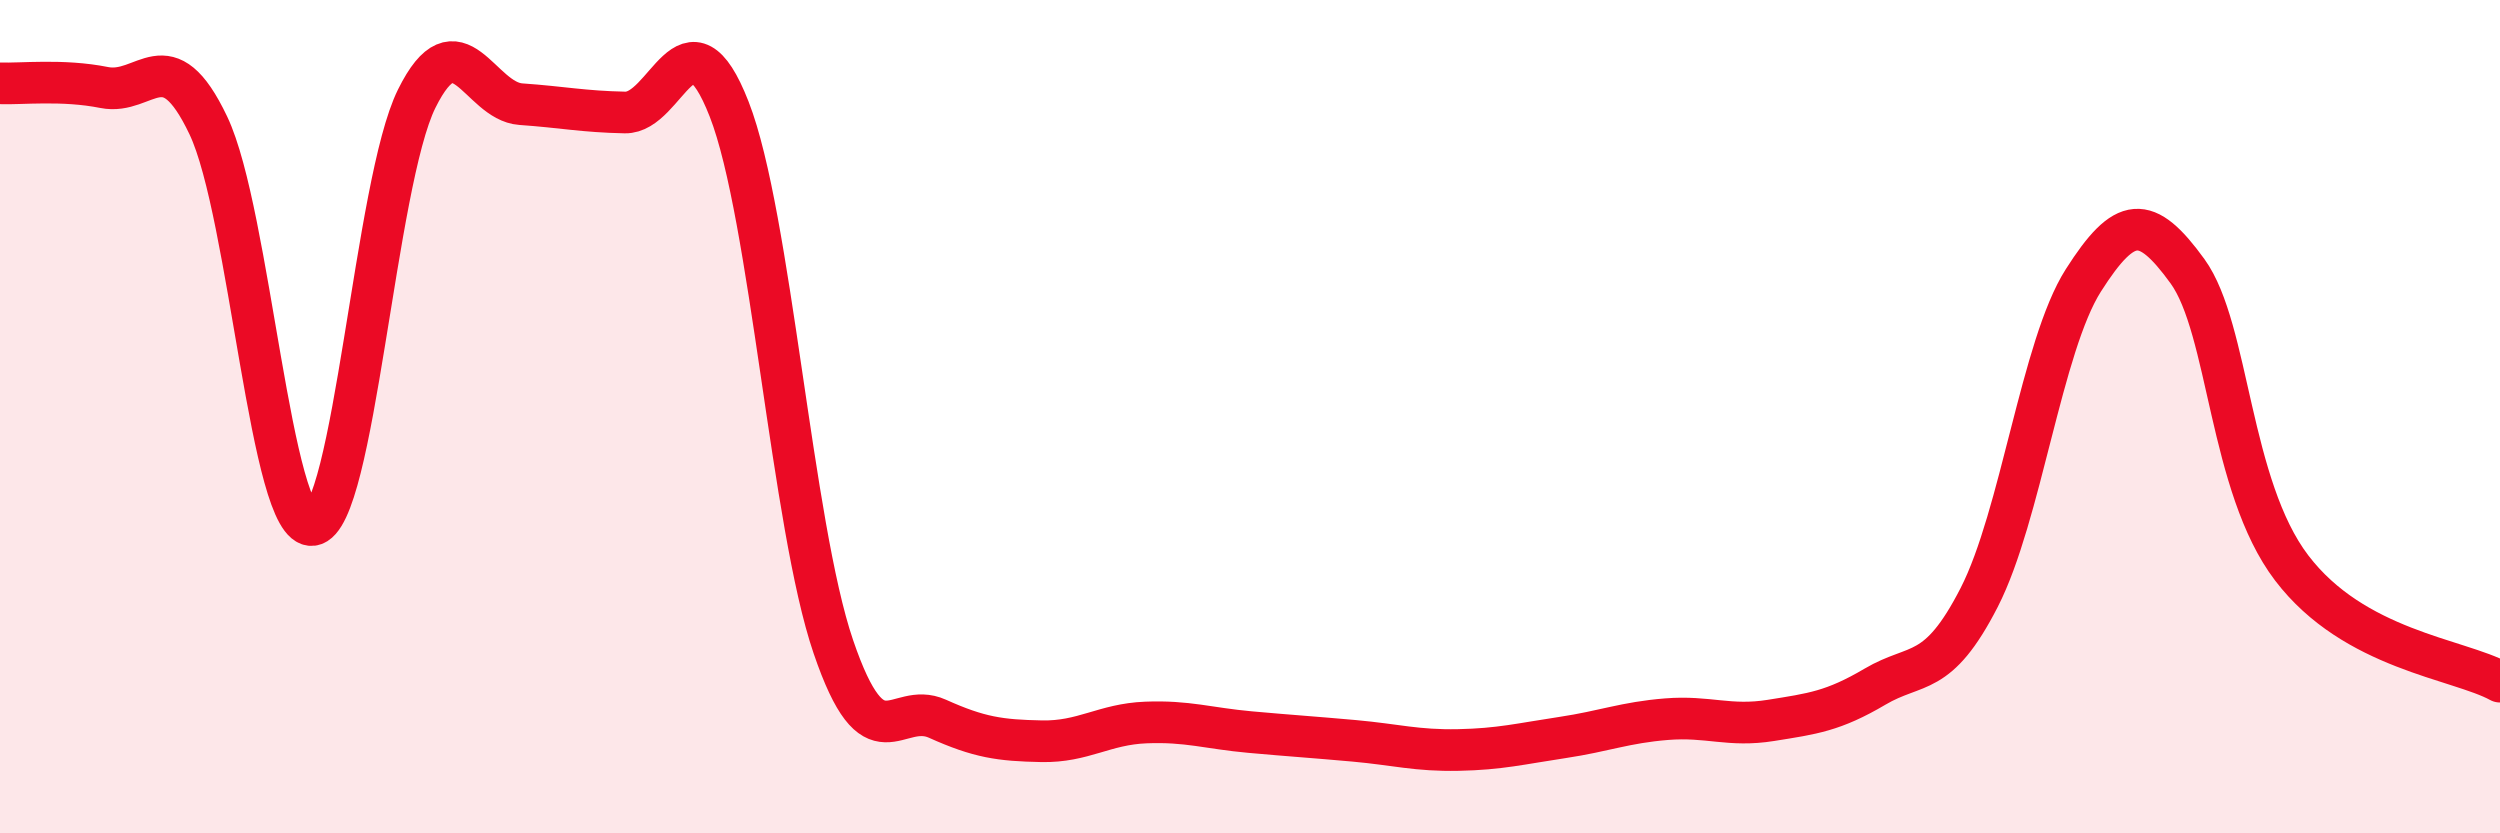
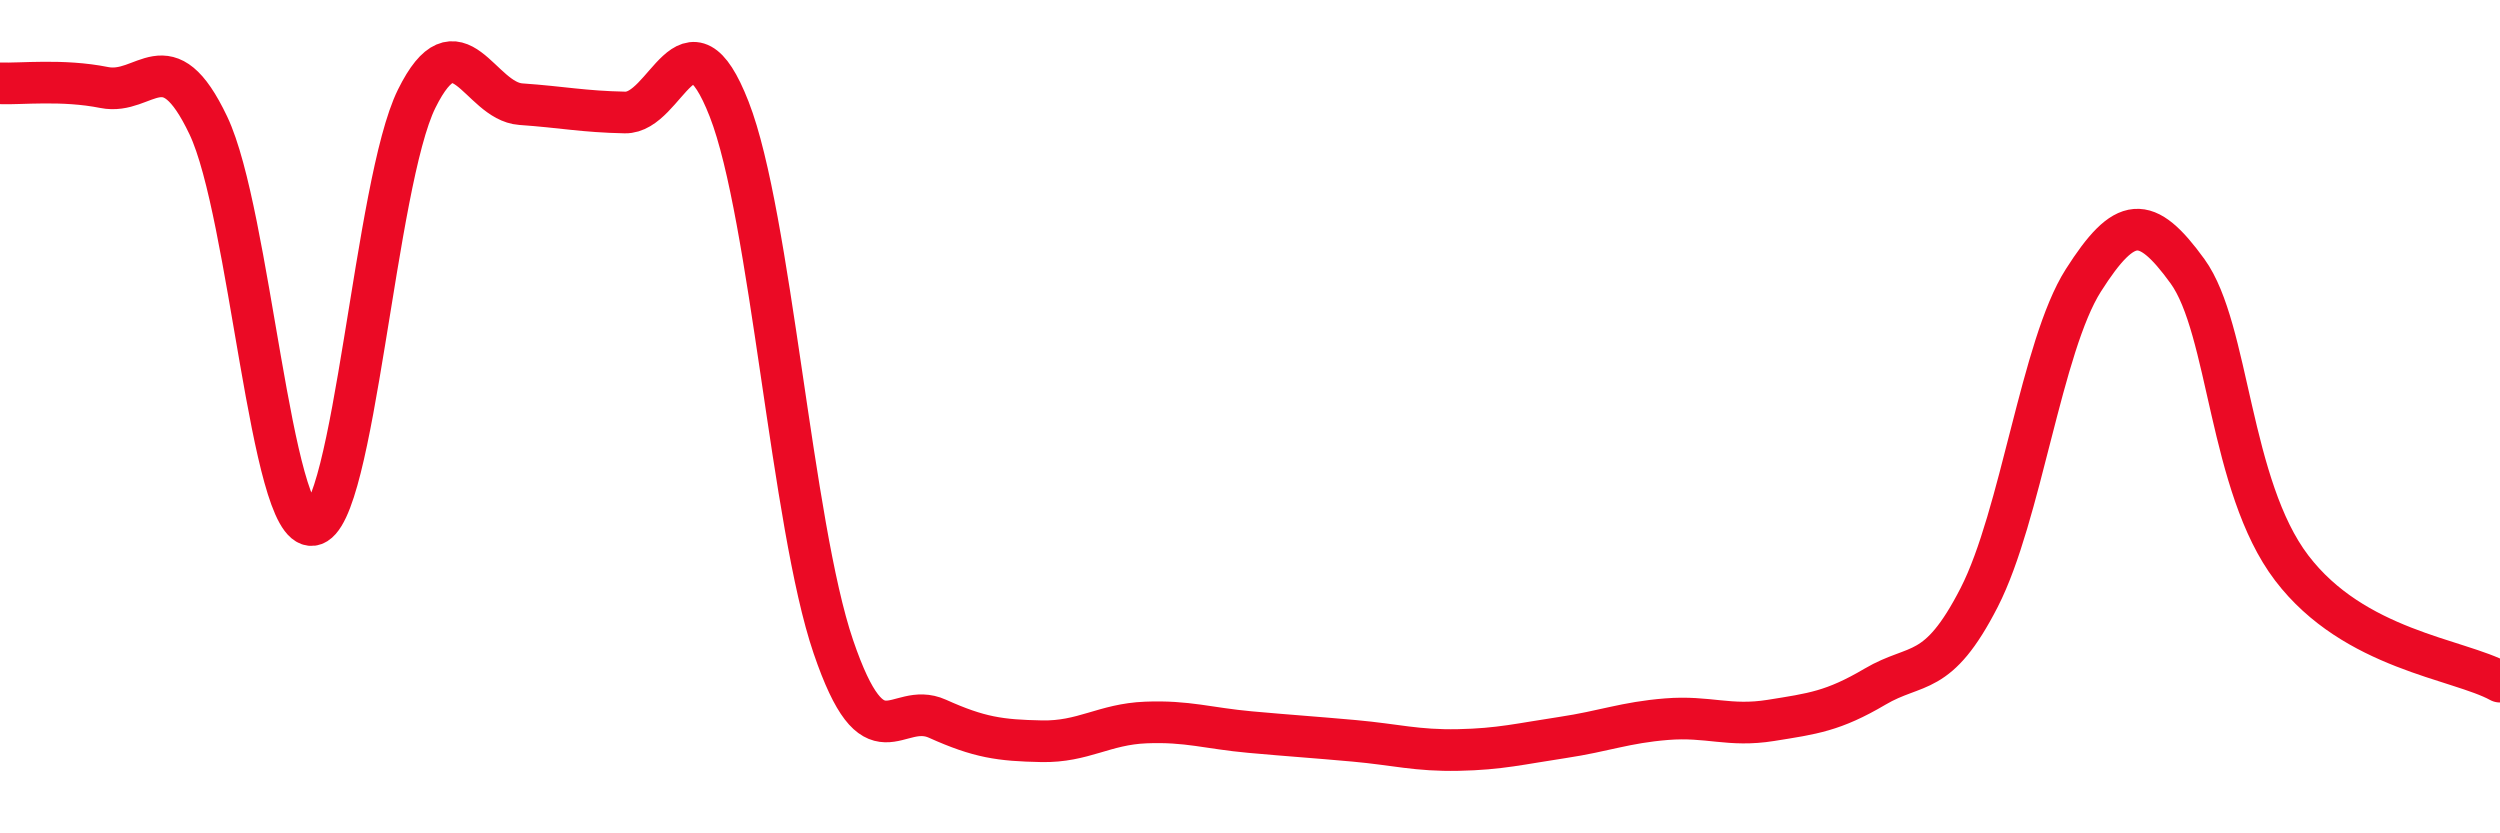
<svg xmlns="http://www.w3.org/2000/svg" width="60" height="20" viewBox="0 0 60 20">
-   <path d="M 0,2 C 0.5,2.02 1.5,1.9 2.5,2.1 C 3.5,2.3 4,0.91 5,3.01 C 6,5.11 6.5,12.73 7.5,12.6 C 8.5,12.47 9,4.39 10,2.37 C 11,0.35 11.5,2.43 12.5,2.5 C 13.5,2.57 14,2.68 15,2.7 C 16,2.72 16.5,0.06 17.5,2.62 C 18.5,5.18 19,12.59 20,15.52 C 21,18.45 21.5,16.8 22.5,17.25 C 23.5,17.7 24,17.77 25,17.79 C 26,17.81 26.5,17.38 27.5,17.34 C 28.5,17.3 29,17.48 30,17.57 C 31,17.66 31.5,17.69 32.5,17.78 C 33.5,17.87 34,18.02 35,18 C 36,17.98 36.5,17.85 37.5,17.7 C 38.5,17.55 39,17.34 40,17.26 C 41,17.18 41.5,17.45 42.5,17.29 C 43.5,17.13 44,17.07 45,16.48 C 46,15.89 46.5,16.29 47.5,14.34 C 48.5,12.39 49,8.3 50,6.73 C 51,5.16 51.5,5.13 52.5,6.51 C 53.5,7.89 53.5,11.66 55,13.63 C 56.5,15.6 59,15.81 60,16.36L60 20L0 20Z" fill="#EB0A25" opacity="0.1" stroke-linecap="round" stroke-linejoin="round" />
  <path d="M 0,2 C 0.5,2.02 1.5,1.9 2.5,2.1 C 3.5,2.3 4,0.91 5,3.01 C 6,5.11 6.5,12.73 7.5,12.6 C 8.5,12.47 9,4.39 10,2.37 C 11,0.35 11.5,2.43 12.5,2.5 C 13.5,2.57 14,2.68 15,2.7 C 16,2.72 16.5,0.06 17.5,2.62 C 18.5,5.18 19,12.59 20,15.52 C 21,18.45 21.5,16.8 22.5,17.25 C 23.5,17.7 24,17.77 25,17.79 C 26,17.81 26.5,17.38 27.5,17.34 C 28.5,17.3 29,17.48 30,17.57 C 31,17.66 31.5,17.69 32.5,17.78 C 33.5,17.87 34,18.02 35,18 C 36,17.98 36.5,17.85 37.5,17.7 C 38.5,17.55 39,17.34 40,17.26 C 41,17.18 41.5,17.45 42.5,17.29 C 43.5,17.13 44,17.07 45,16.48 C 46,15.89 46.5,16.29 47.5,14.34 C 48.5,12.39 49,8.3 50,6.73 C 51,5.16 51.5,5.13 52.5,6.51 C 53.5,7.89 53.5,11.66 55,13.63 C 56.5,15.6 59,15.81 60,16.36" stroke="#EB0A25" stroke-width="1" fill="none" stroke-linecap="round" stroke-linejoin="round" />
</svg>